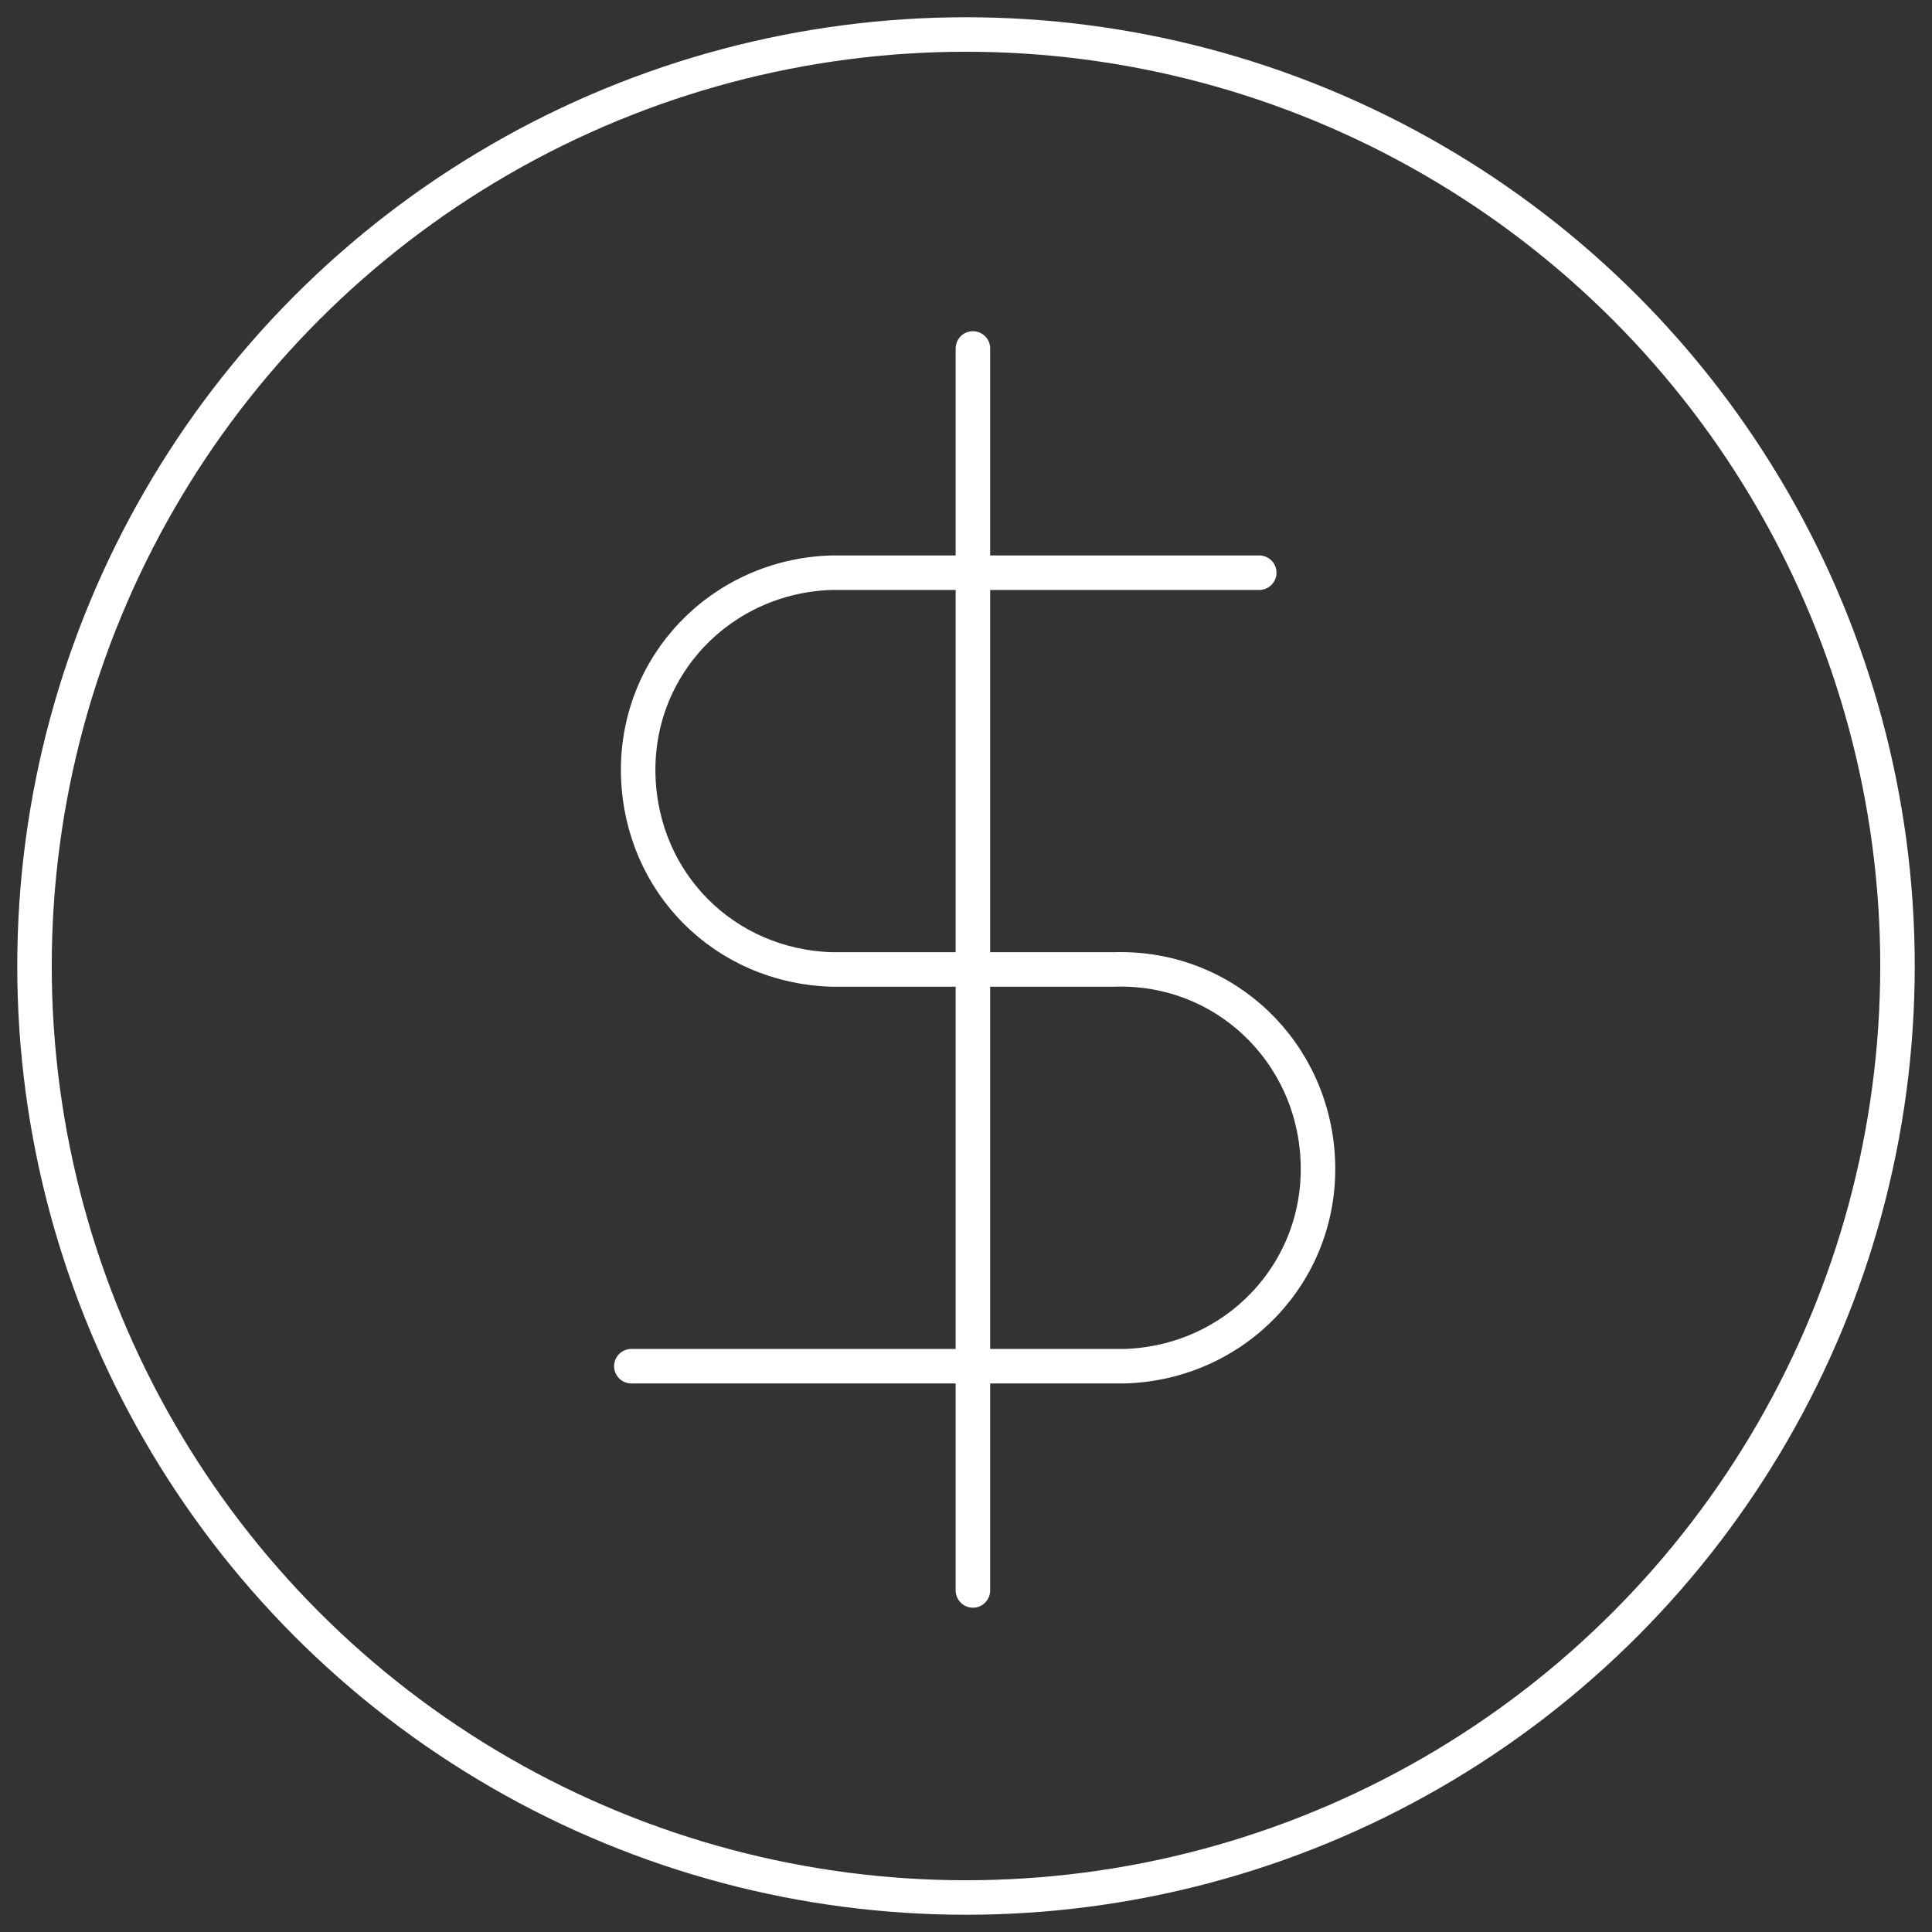
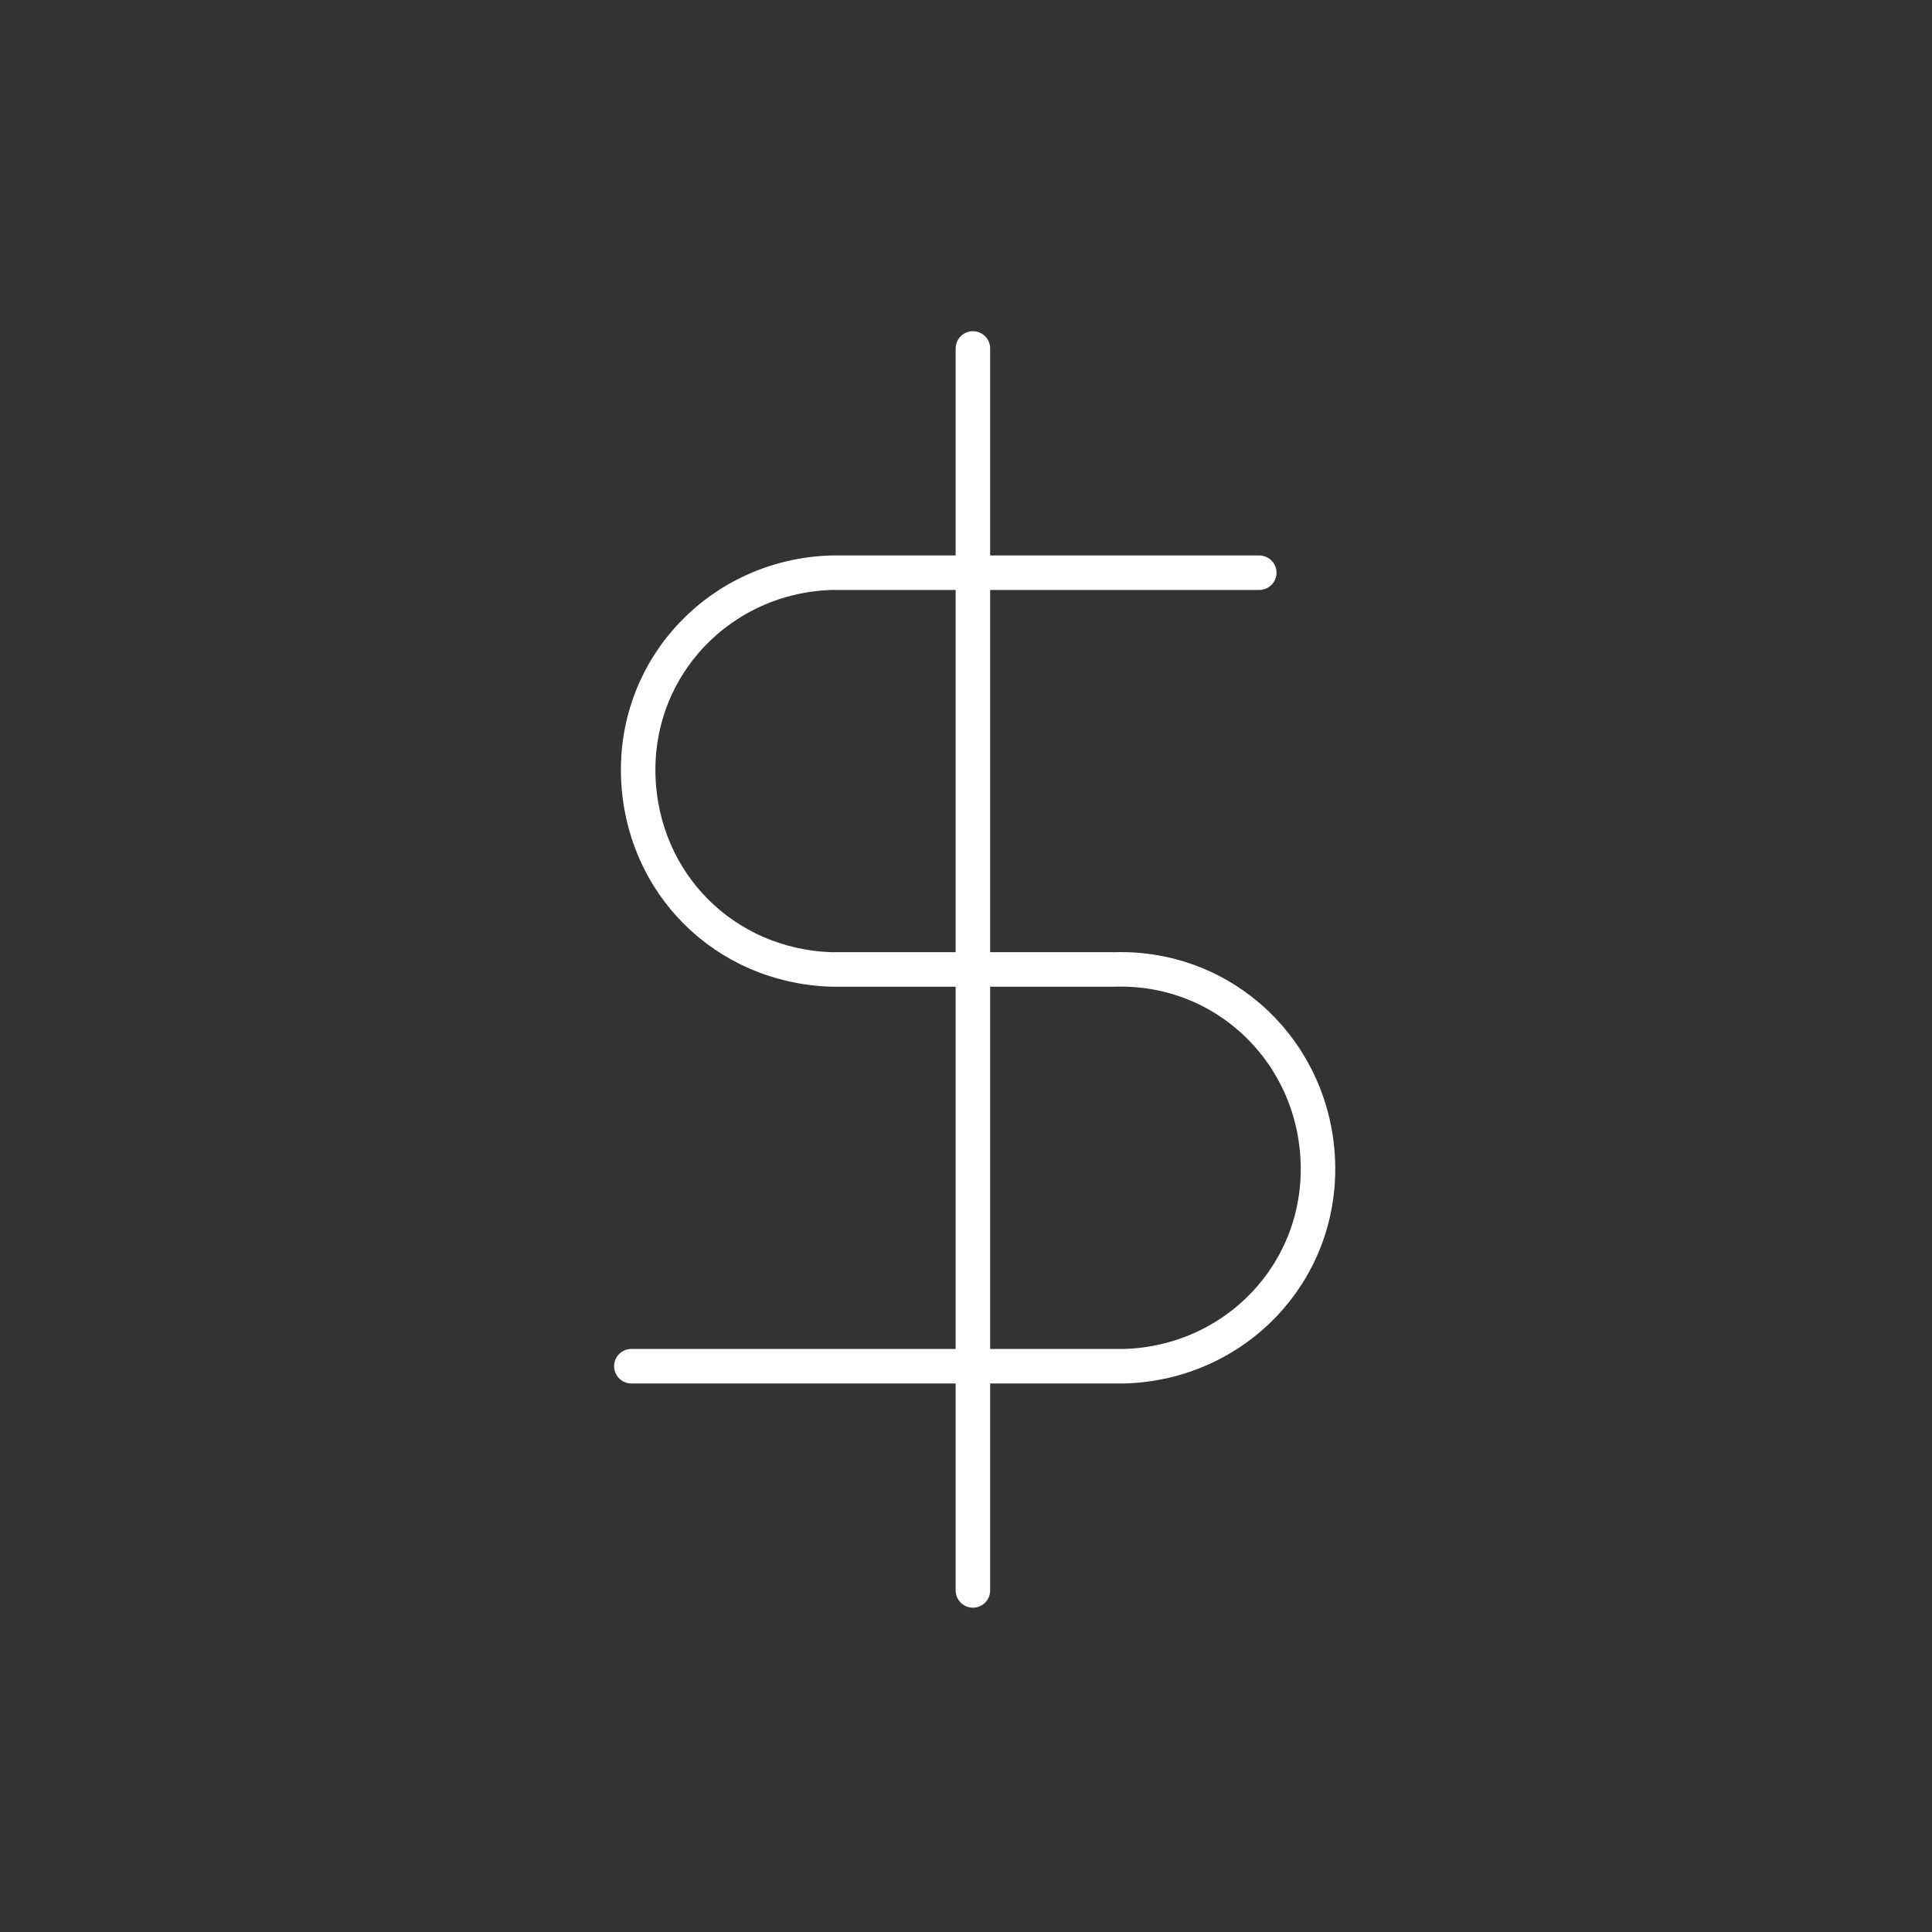
<svg xmlns="http://www.w3.org/2000/svg" version="1.1" id="Camada_1" x="0px" y="0px" viewBox="0 0 56 56" style="enable-background:new 0 0 56 56;" xml:space="preserve">
  <rect x="0" y="0" width="56" height="56" fill="#333333" stroke="none" />
  <style type="text/css">
	.st0{fill:none;stroke:#fff;}
	.st1{fill:none;stroke:#fff;stroke-linecap:round;stroke-linejoin:round;}
</style>
-   <circle class="st0" cx="28" cy="28" r="27" />
  <line id="Linha_15" class="st1" x1="28.2" y1="10.1" x2="28.2" y2="46.1" />
  <path id="Caminho_84" class="st1" d="M36.5,16.6H24.1c-3.2,0.1-5.7,2.7-5.6,5.9c0.1,3.1,2.5,5.5,5.6,5.6h8.2  c3.2-0.1,5.8,2.4,5.9,5.6c0.1,3.2-2.4,5.8-5.6,5.9c-0.1,0-0.2,0-0.3,0h-14" fill="#fff" />
</svg>